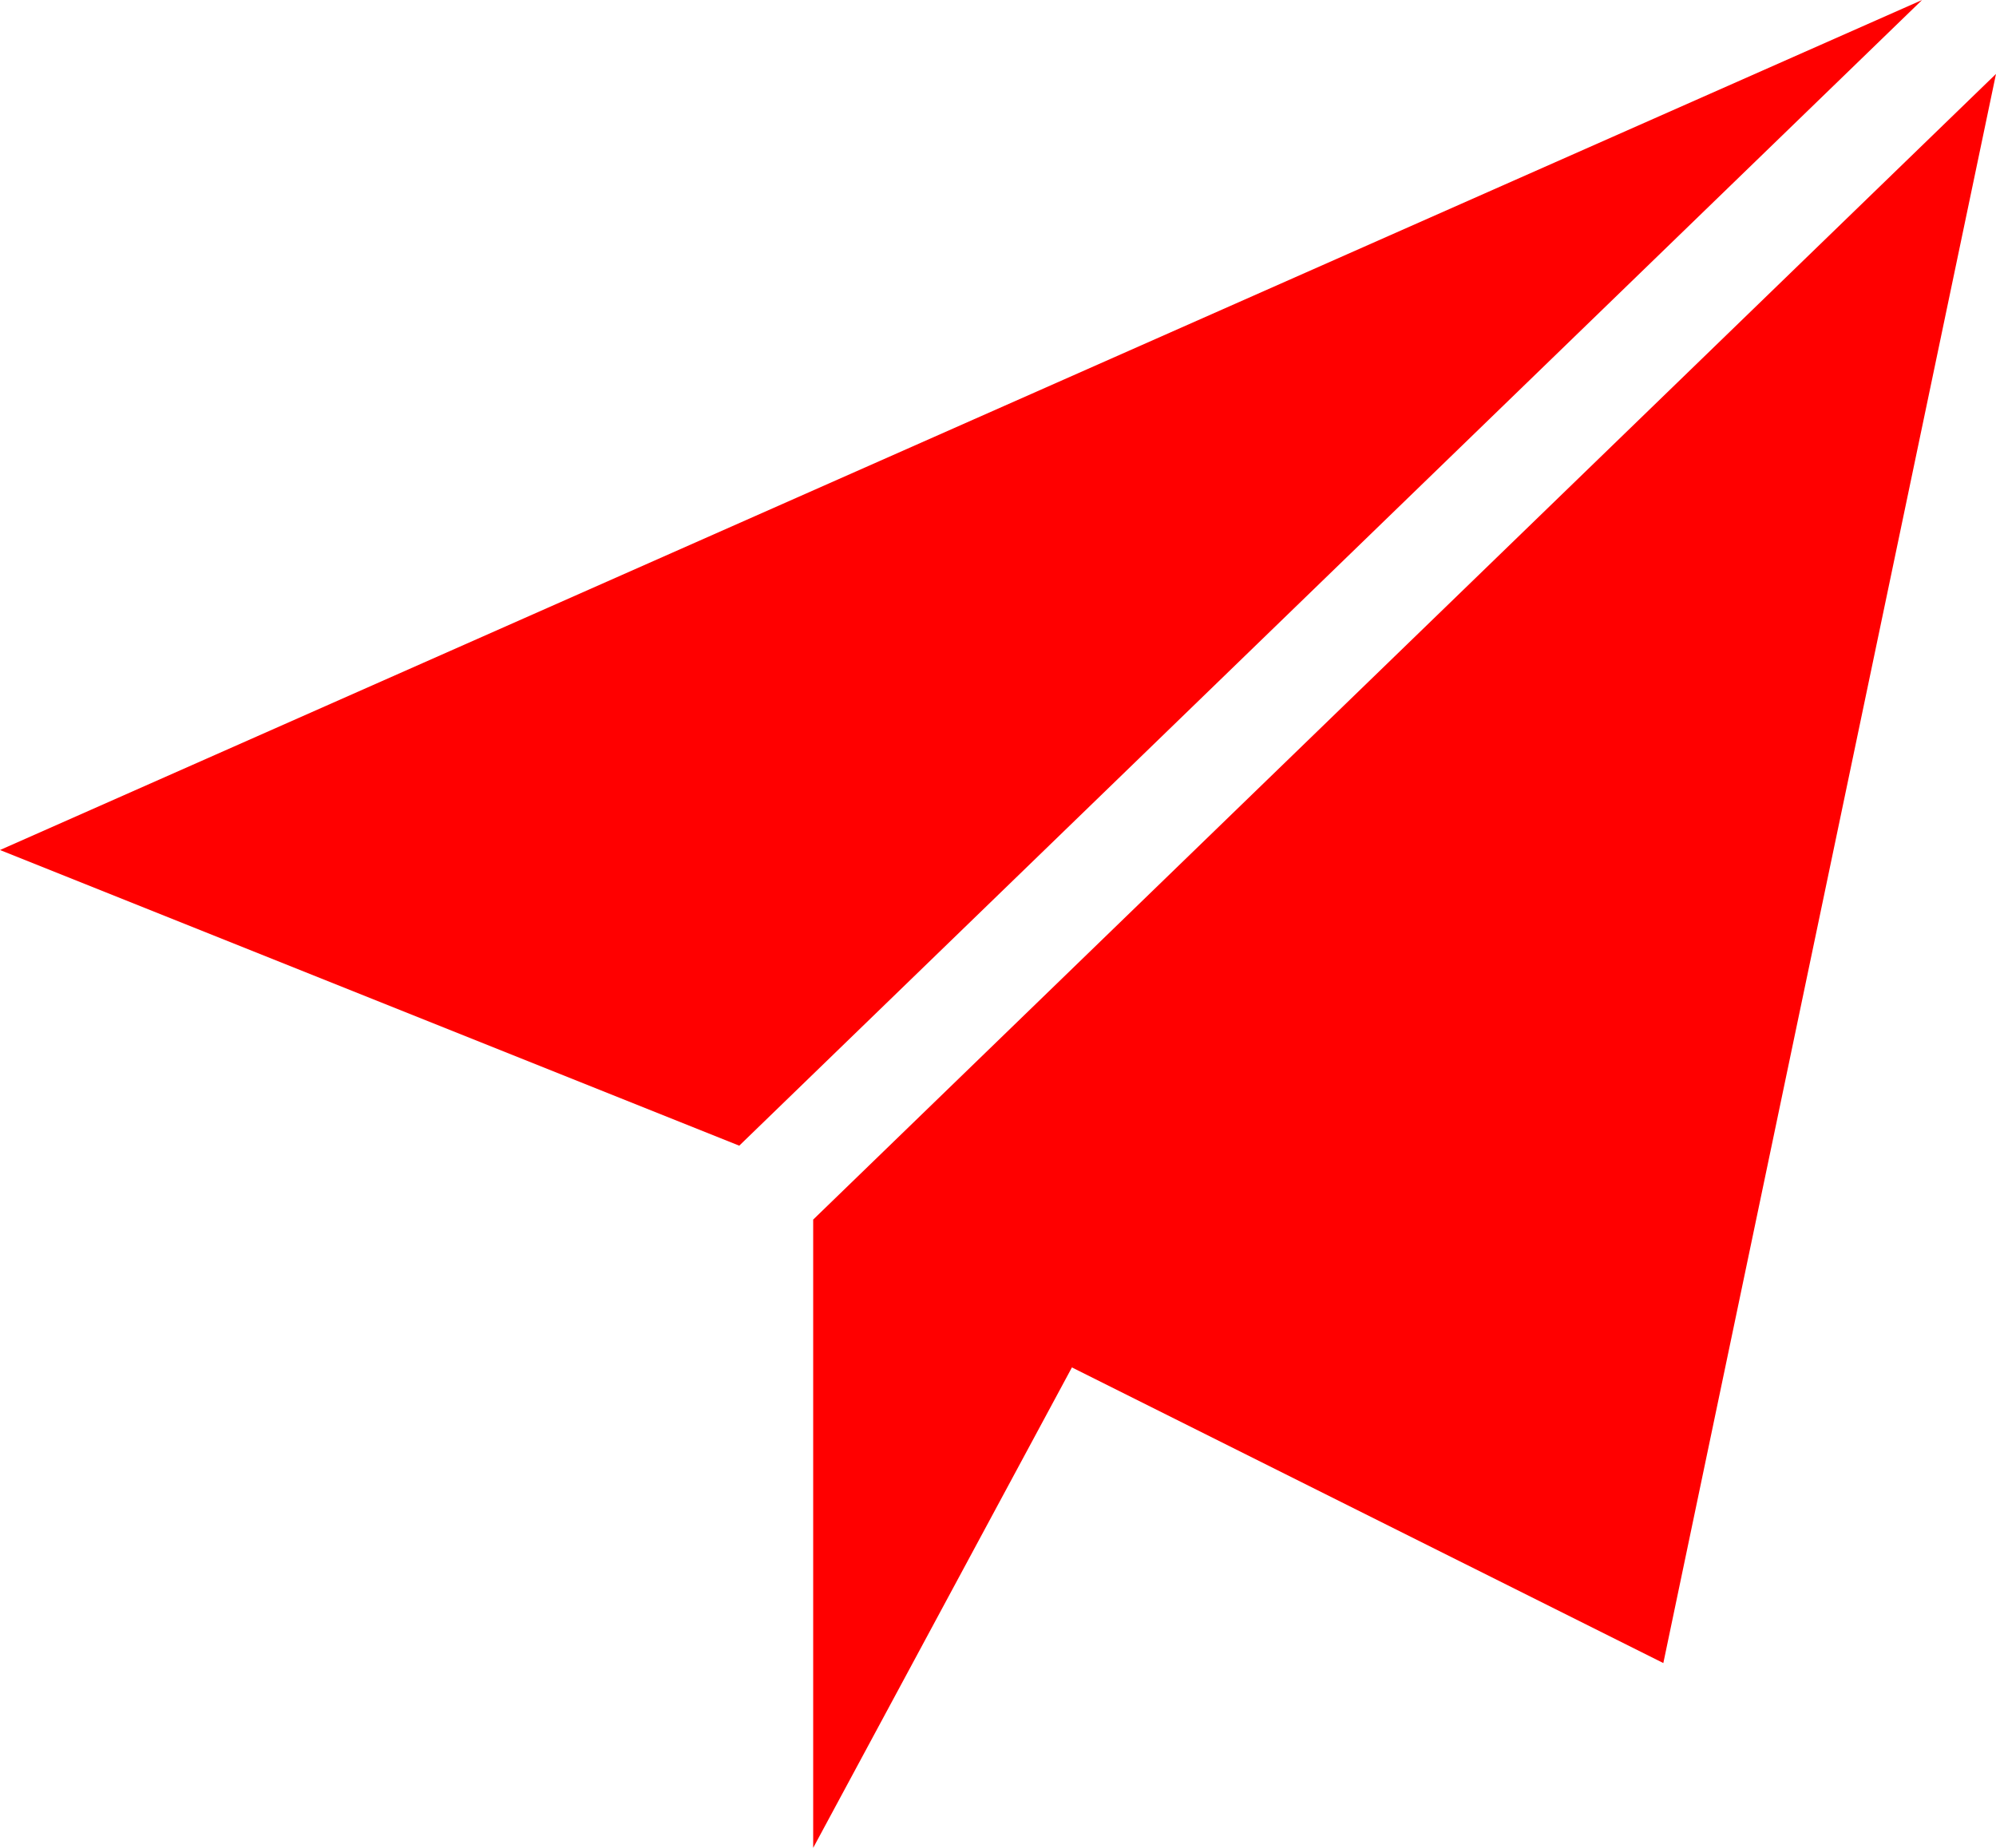
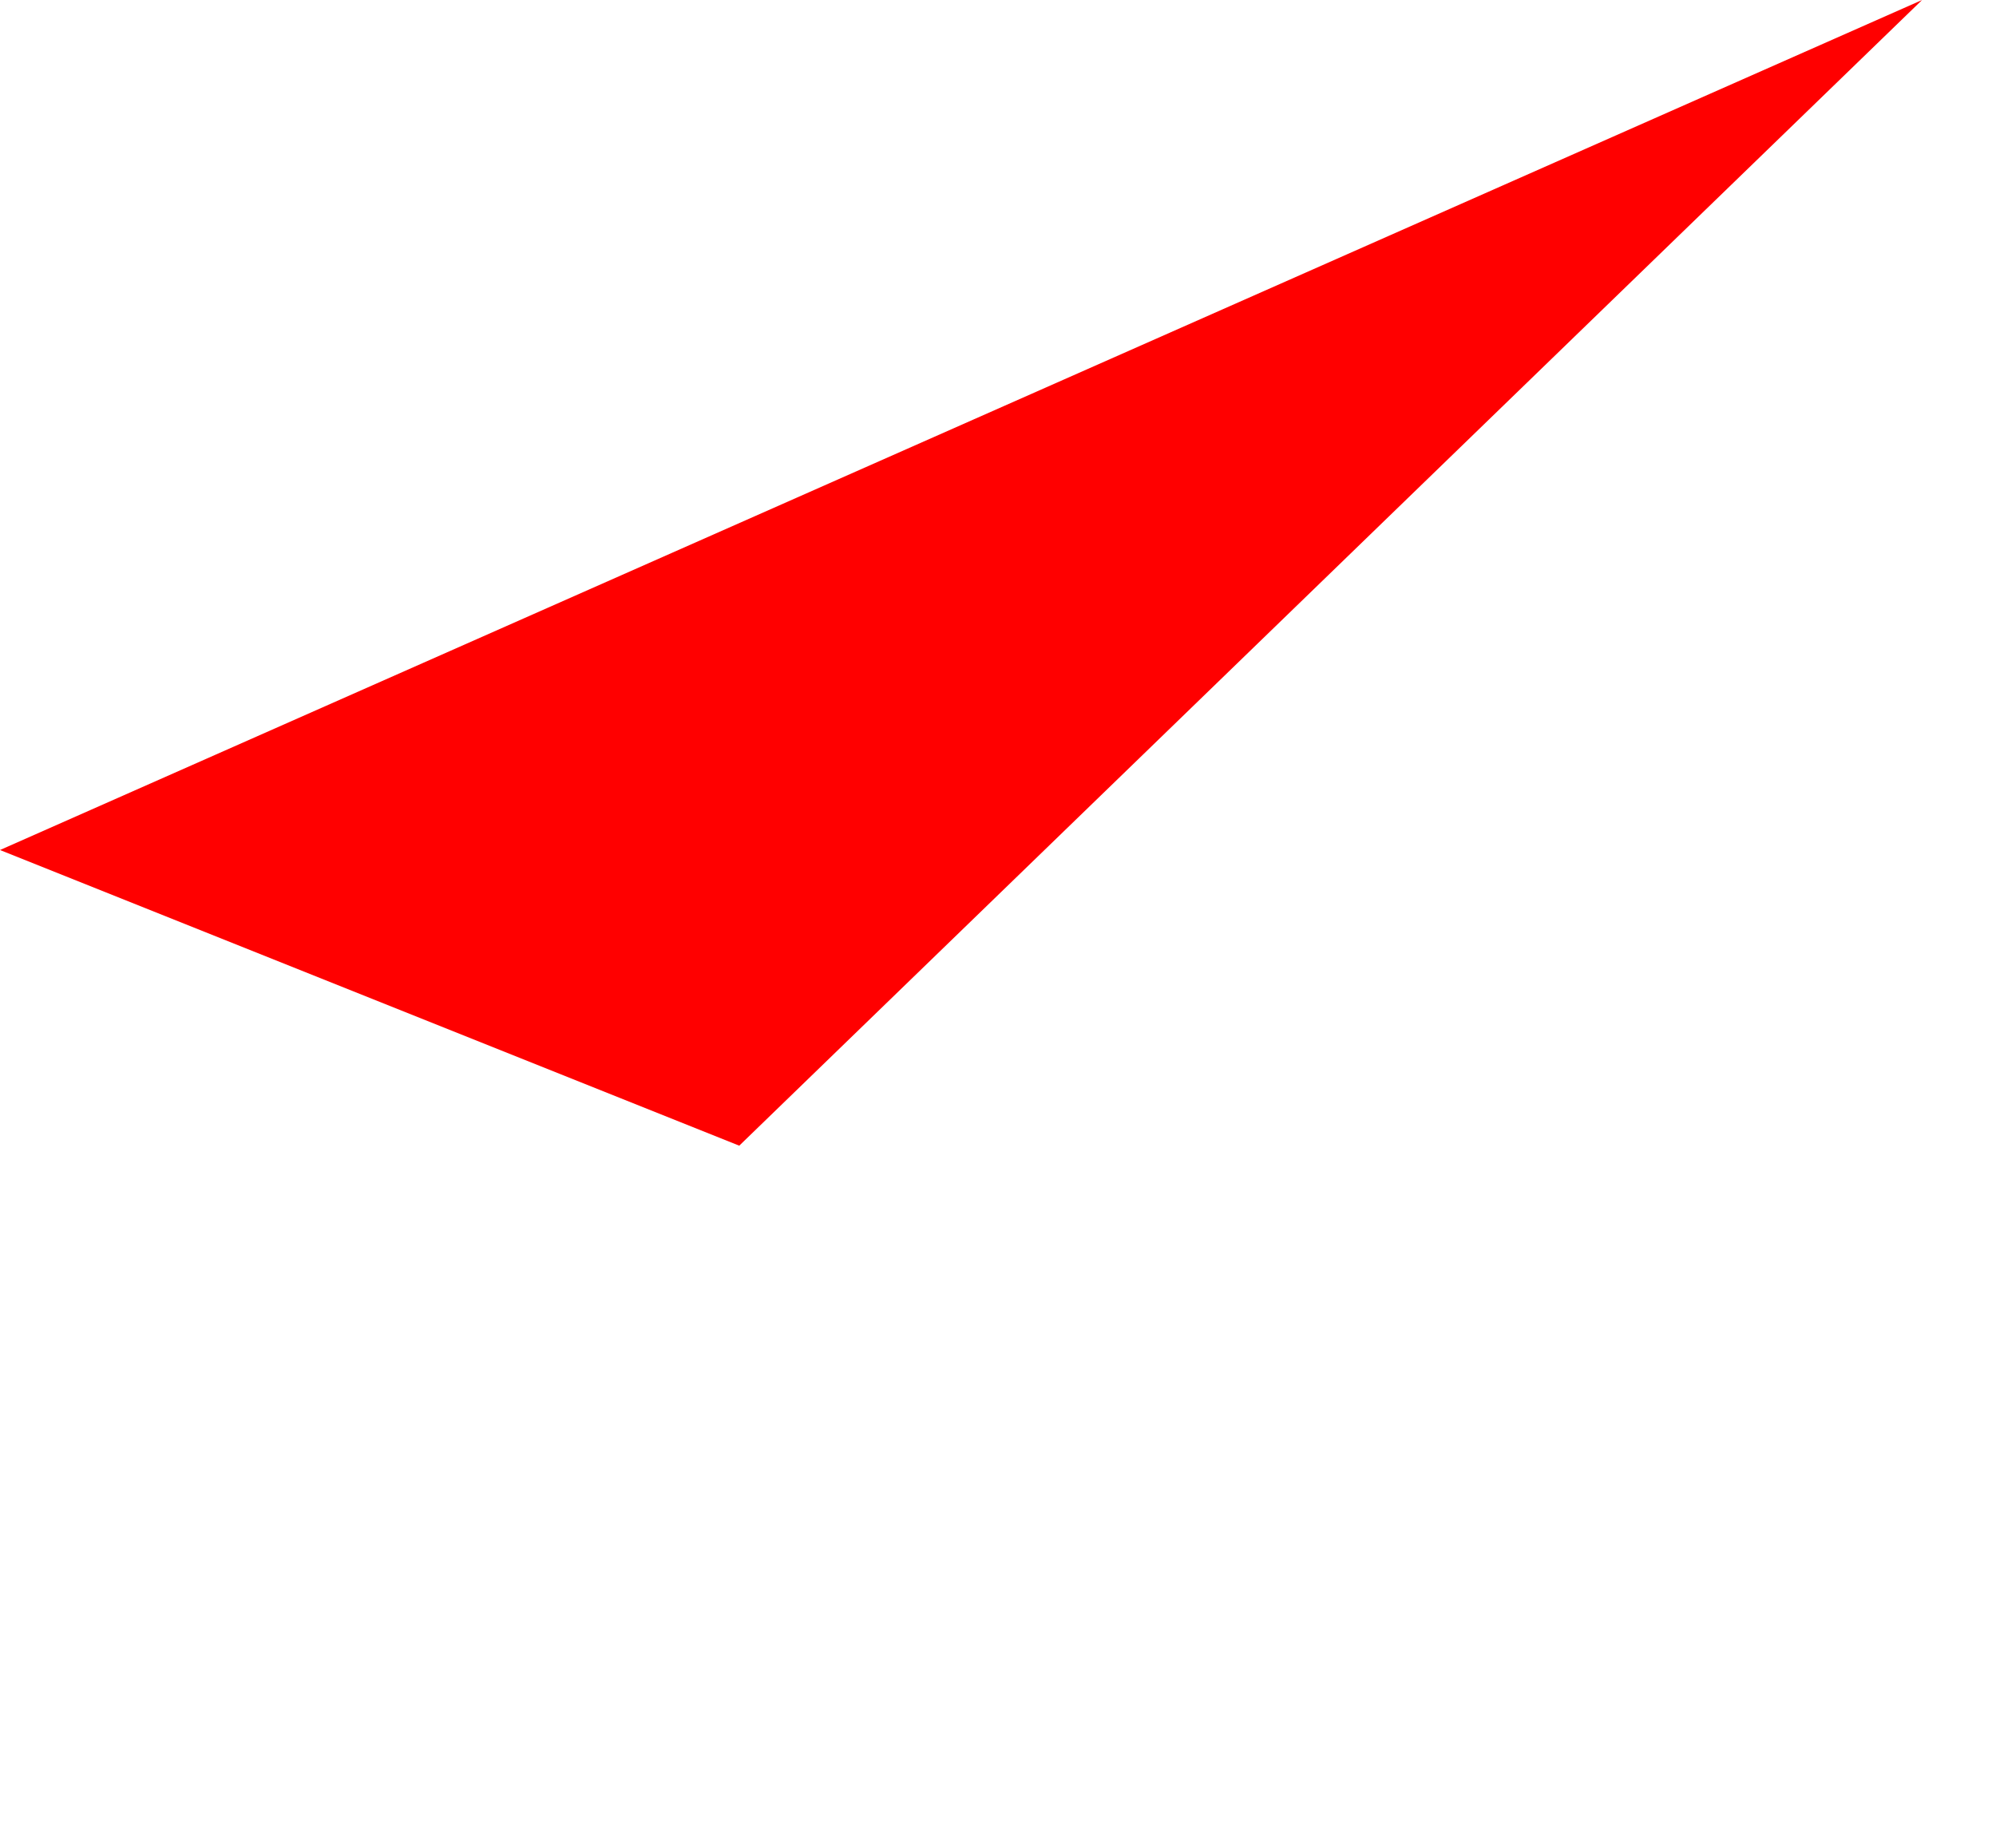
<svg xmlns="http://www.w3.org/2000/svg" width="54" height="50" viewBox="0 0 54 50" fill="none">
  <g>
-     <path d="M20 31L0 23L52 0L20 31Z" fill="#FF0000" />
-     <path d="M22 50V33L54 2L45 45L29 37L22 50Z" fill="#FF0000" />
+     <path d="M20 31L0 23L52 0L20 31" fill="#FF0000" />
  </g>
</svg>